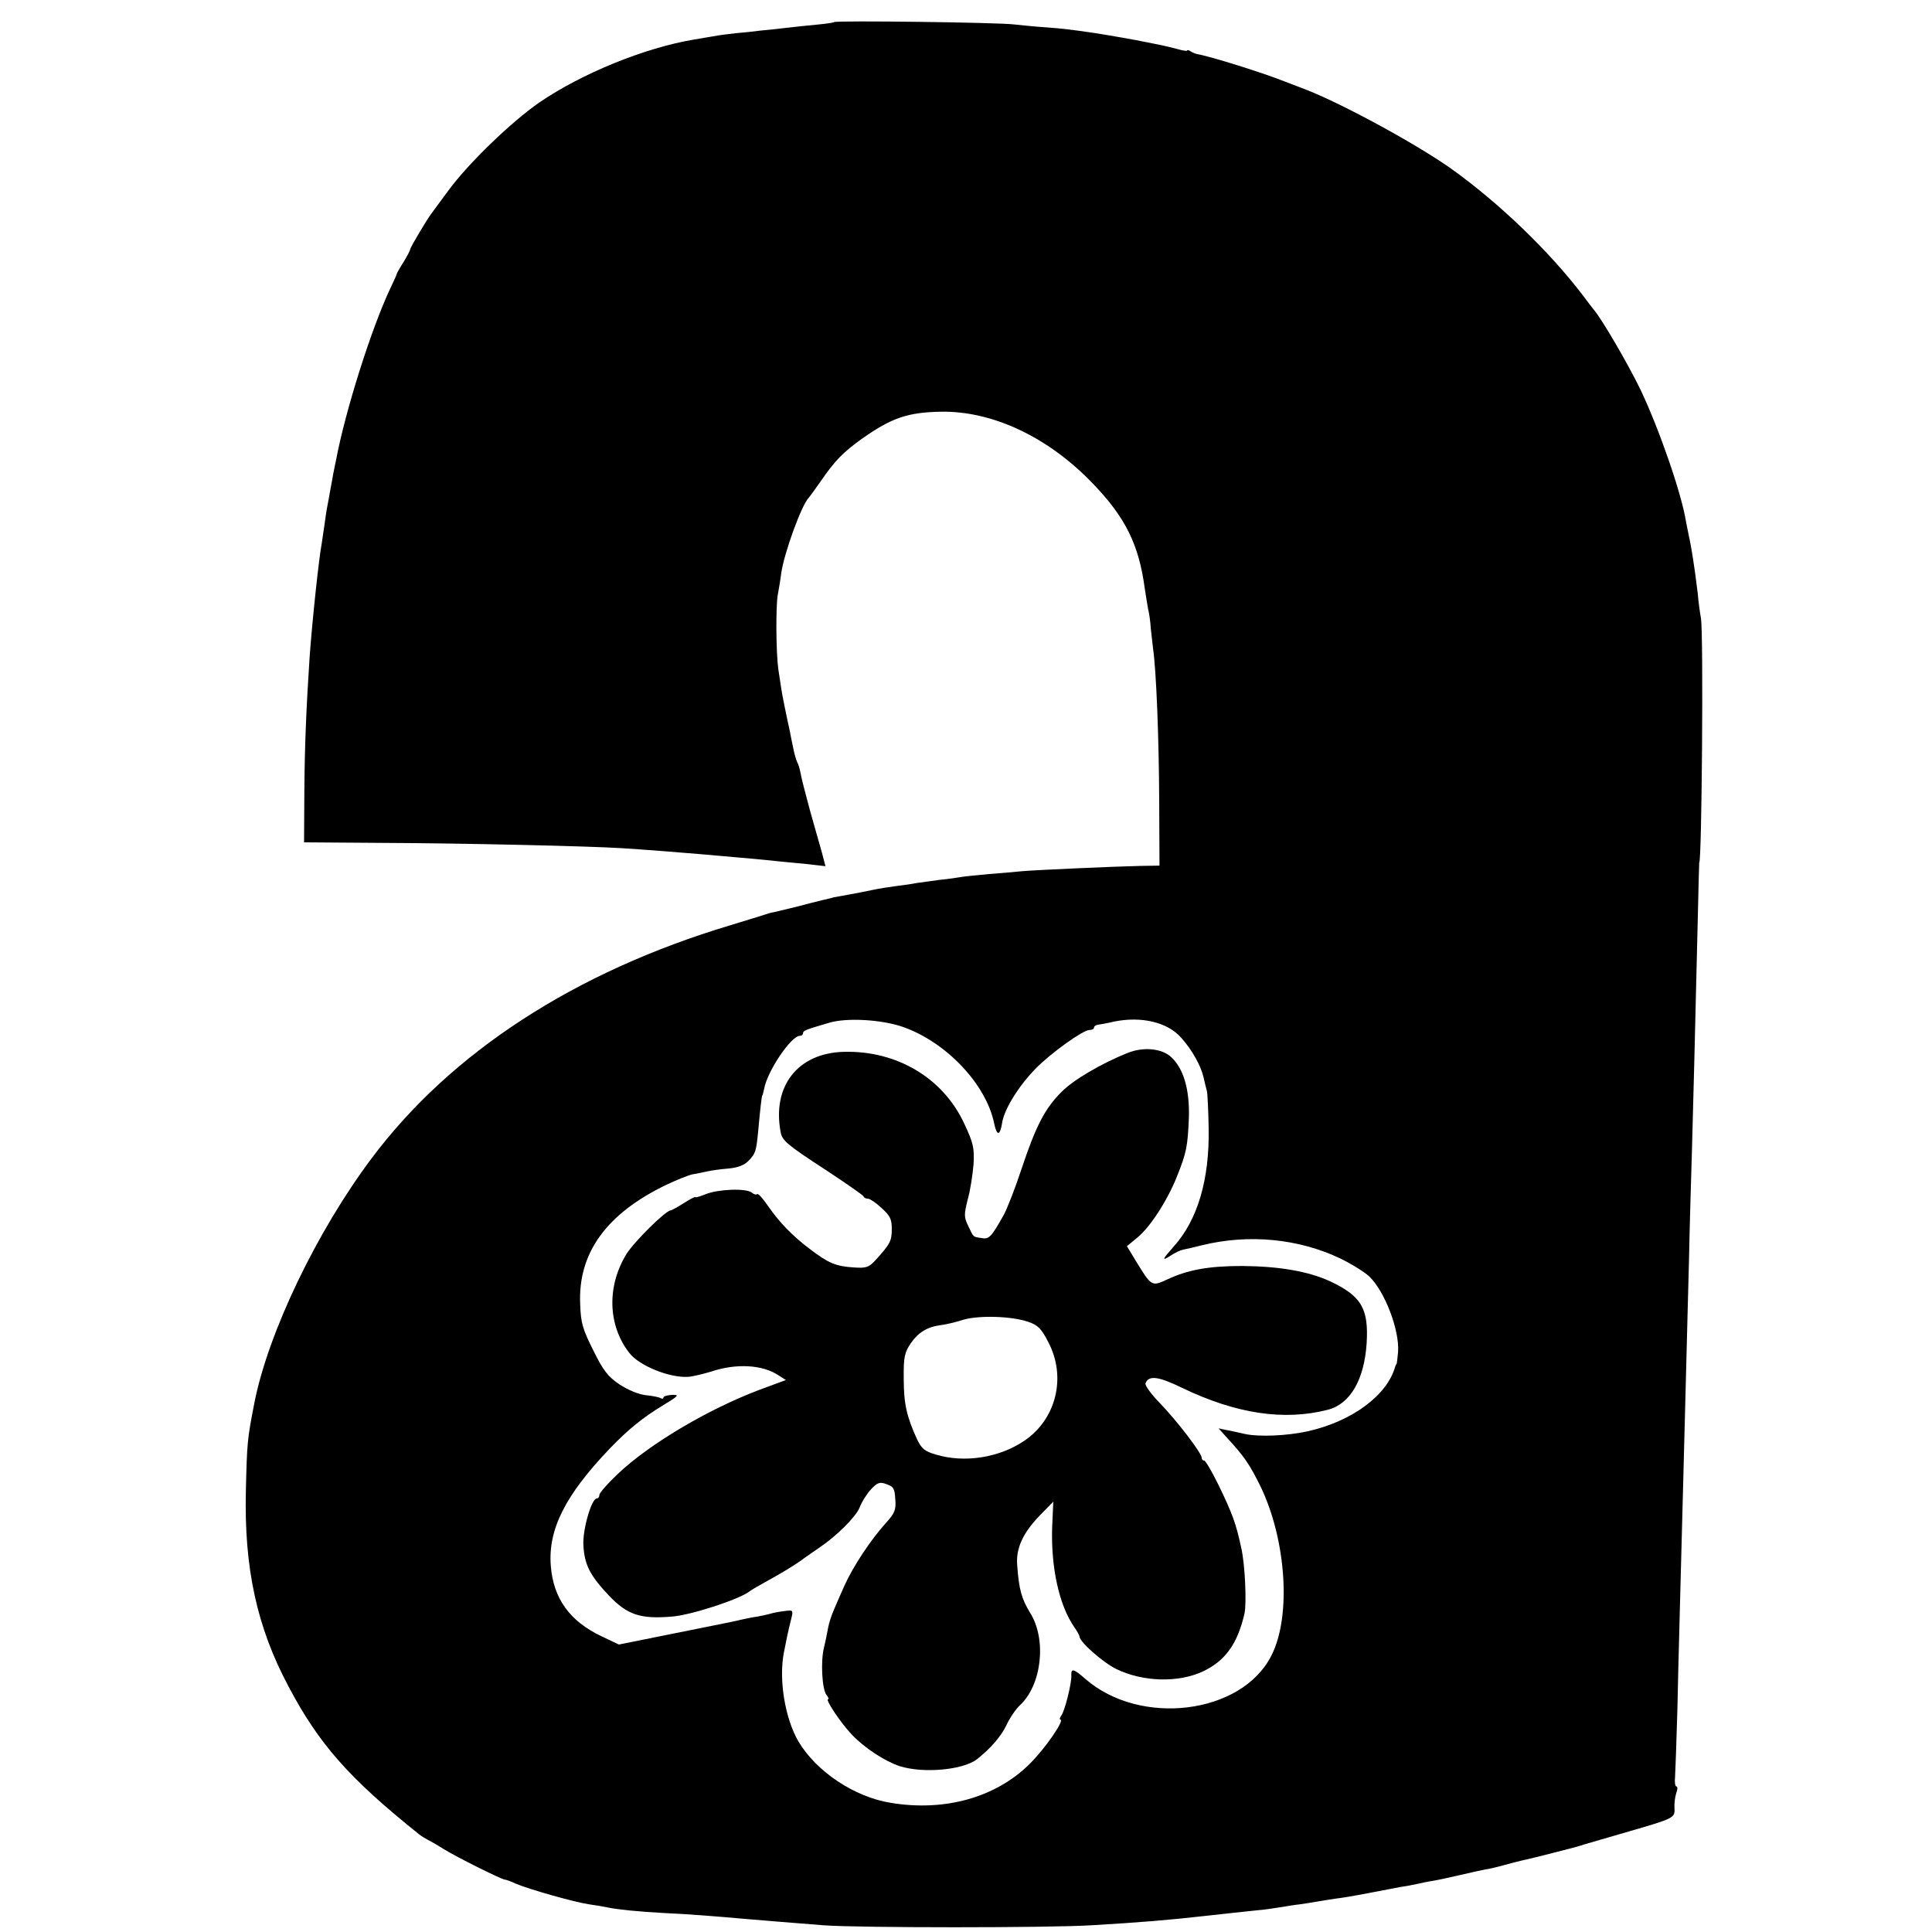
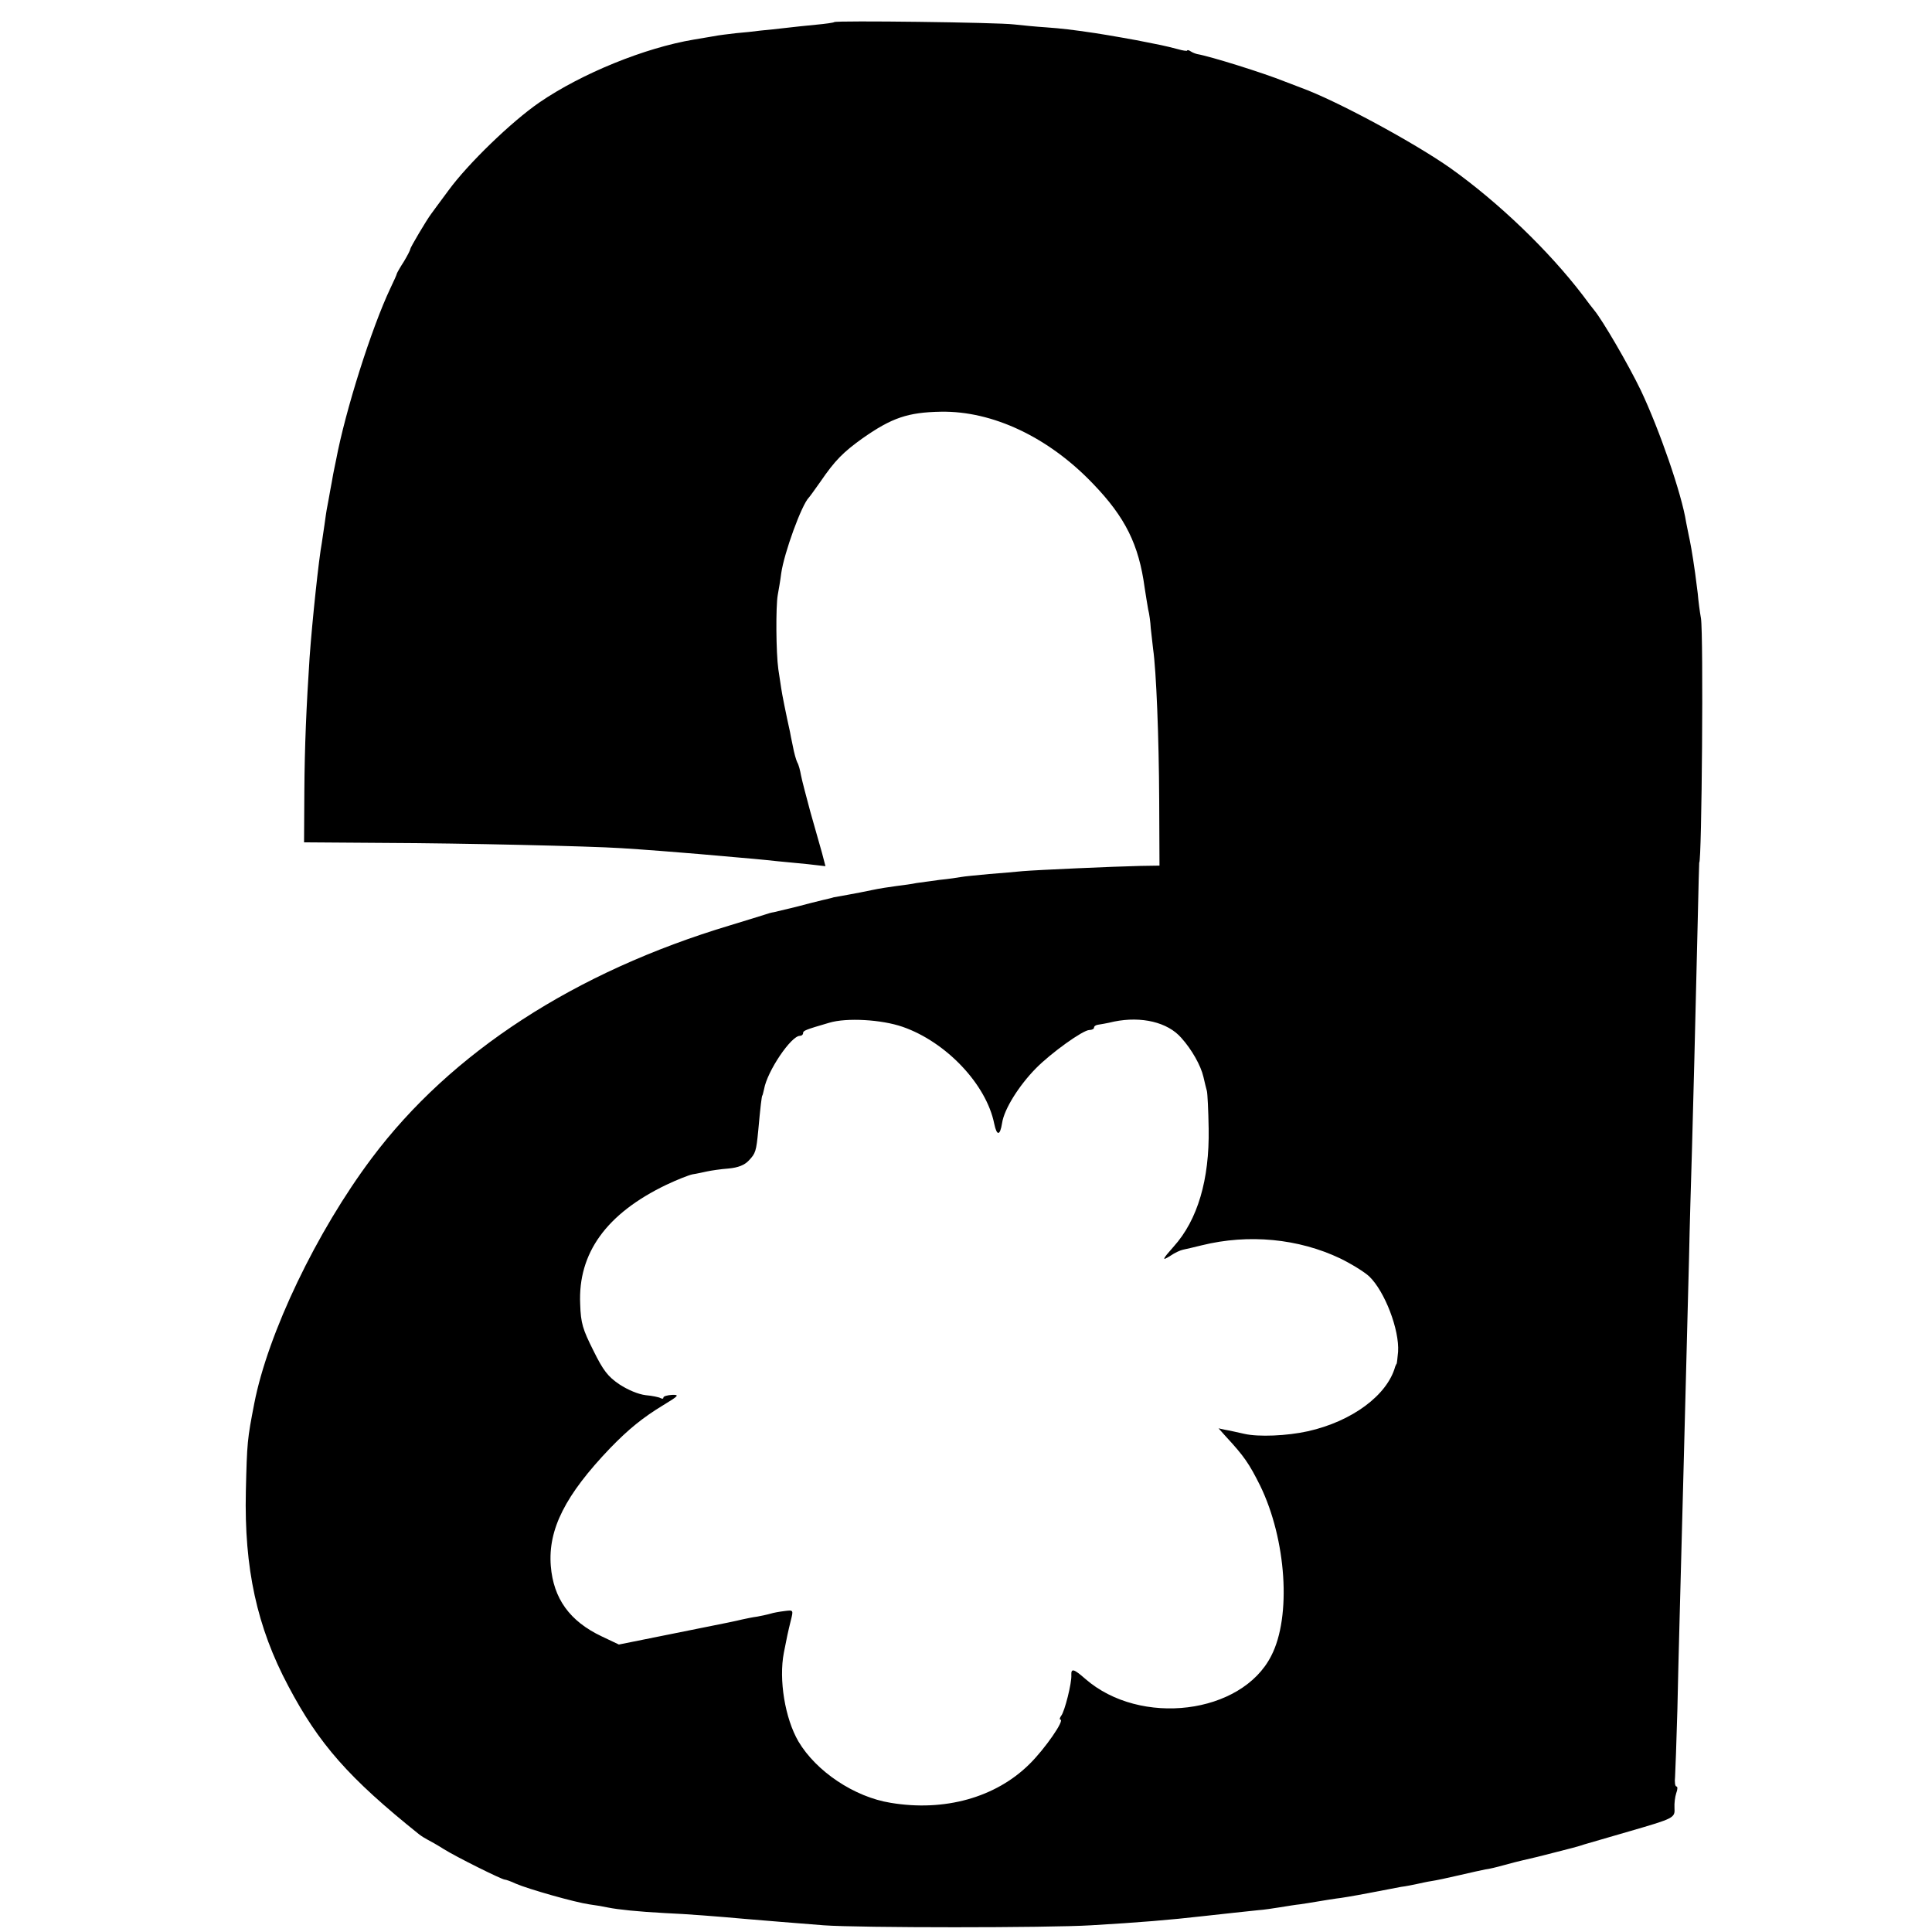
<svg xmlns="http://www.w3.org/2000/svg" version="1.0" width="664pt" height="664pt" viewBox="0 0 664 664" preserveAspectRatio="xMidYMid meet">
  <g transform="translate(0,664) scale(0.1,-0.1)" fill="#000000" stroke="none">
    <path d="M2867 6564 c-2 -2 -30 -6 -63 -9 -32 -3 -79 -8 -104 -11 -25 -3 -63 -7 -85 -9 -22 -3 -60 -7 -85 -9 -25 -3 -61 -7 -80 -11 -19 -3 -48 -8 -65 -11 -168 -28 -385 -116 -531 -216 -96 -66 -246 -211 -313 -303 -28 -38 -55 -74 -59 -80 -16 -21 -72 -116 -72 -121 0 -4 -10 -23 -22 -43 -13 -20 -23 -38 -24 -41 0 -3 -10 -25 -22 -50 -65 -137 -155 -421 -187 -591 -3 -13 -7 -35 -10 -49 -2 -14 -7 -38 -10 -55 -3 -16 -7 -41 -10 -55 -3 -14 -7 -43 -10 -65 -3 -22 -7 -49 -9 -61 -10 -52 -33 -268 -42 -394 -11 -167 -17 -304 -18 -460 l-1 -175 280 -2 c265 -1 701 -11 810 -18 66 -4 209 -15 265 -20 25 -2 81 -7 125 -11 44 -4 94 -8 110 -10 17 -2 57 -6 90 -9 33 -3 72 -7 86 -9 l26 -3 -12 46 c-7 25 -25 89 -40 141 -14 52 -29 109 -32 125 -3 17 -8 37 -13 45 -4 8 -11 33 -15 55 -5 22 -9 45 -10 50 -13 58 -28 133 -30 149 -2 12 -6 41 -10 66 -8 57 -9 215 -2 255 3 17 9 50 12 75 10 70 70 235 95 260 3 3 21 28 40 55 50 73 78 101 145 149 100 70 155 89 269 91 177 3 369 -87 522 -247 112 -116 158 -210 178 -358 4 -25 9 -58 12 -74 4 -15 8 -45 9 -65 2 -20 6 -52 8 -71 11 -75 20 -305 21 -520 l1 -225 -65 -1 c-93 -2 -358 -14 -405 -18 -22 -2 -74 -7 -116 -10 -42 -4 -85 -8 -95 -10 -11 -2 -44 -7 -75 -10 -31 -4 -67 -9 -80 -11 -13 -3 -43 -7 -67 -10 -24 -3 -62 -9 -85 -14 -23 -5 -60 -12 -82 -16 -22 -4 -44 -8 -50 -9 -5 -2 -23 -6 -40 -10 -16 -4 -57 -14 -90 -23 -33 -8 -67 -16 -75 -18 -8 -1 -22 -5 -30 -8 -8 -3 -62 -19 -120 -37 -534 -160 -960 -437 -1232 -800 -190 -253 -357 -602 -404 -843 -24 -124 -25 -133 -29 -302 -6 -265 38 -467 146 -670 105 -199 208 -316 449 -509 9 -7 22 -15 30 -19 8 -4 33 -18 55 -32 43 -27 200 -105 210 -105 4 0 21 -6 38 -14 44 -19 203 -64 252 -71 23 -3 52 -8 65 -11 35 -7 102 -14 195 -19 73 -3 187 -12 275 -20 58 -5 182 -15 271 -22 121 -9 772 -9 919 0 169 10 267 18 390 32 61 7 148 16 185 20 17 1 50 6 75 10 25 4 55 9 67 10 13 2 41 6 63 10 22 4 50 8 63 10 12 1 60 9 107 18 47 9 99 19 115 22 17 2 41 7 55 10 14 3 36 8 50 10 14 2 57 11 95 20 39 9 79 18 90 20 11 1 40 8 65 15 25 7 53 14 62 16 43 10 57 13 118 29 36 9 79 20 95 26 17 5 86 25 155 45 155 45 157 46 155 81 -1 15 2 38 6 50 5 13 5 23 1 23 -5 0 -7 15 -5 33 1 17 5 122 8 232 4 191 9 355 20 780 3 105 7 278 10 385 3 107 7 281 10 385 2 105 7 271 10 370 5 173 10 381 20 795 2 107 5 195 5 195 9 0 15 784 6 840 -4 22 -9 60 -11 85 -3 25 -7 56 -9 70 -10 71 -17 108 -22 130 -3 14 -7 34 -9 45 -15 97 -92 319 -156 454 -43 89 -131 240 -160 275 -5 6 -23 29 -39 51 -116 152 -288 318 -455 437 -125 88 -393 233 -515 277 -19 7 -44 17 -55 21 -72 29 -254 86 -300 94 -5 1 -16 5 -22 9 -7 5 -13 6 -13 3 0 -2 -15 0 -32 5 -18 5 -44 11 -58 14 -14 3 -36 7 -50 10 -32 7 -136 25 -175 31 -81 12 -115 16 -170 20 -33 2 -82 7 -110 10 -56 7 -612 14 -618 8z m235 -3453 c150 -52 288 -198 315 -333 9 -43 20 -42 27 2 7 48 58 129 116 188 52 53 162 132 184 132 9 0 16 4 16 8 0 5 6 9 13 10 6 1 32 5 56 11 94 19 184 -2 231 -56 36 -40 67 -95 76 -134 4 -19 10 -41 12 -49 2 -8 5 -66 6 -129 3 -175 -38 -314 -120 -405 -40 -45 -43 -52 -10 -31 13 9 32 18 42 20 11 2 39 9 64 15 162 40 333 23 476 -45 39 -19 84 -47 100 -62 53 -51 104 -183 99 -259 -2 -21 -4 -40 -5 -41 -2 -2 -3 -6 -5 -10 -27 -98 -148 -188 -300 -222 -72 -16 -170 -20 -218 -9 -23 5 -53 12 -66 14 l-23 5 25 -28 c63 -68 80 -93 118 -169 90 -185 108 -450 38 -585 -102 -201 -450 -244 -639 -79 -40 35 -49 37 -48 13 2 -26 -23 -126 -35 -140 -5 -7 -6 -13 -3 -13 17 0 -53 -101 -106 -153 -116 -115 -292 -164 -477 -133 -125 20 -256 108 -317 211 -46 79 -68 212 -50 305 9 47 15 75 24 111 9 36 9 36 -22 32 -17 -2 -39 -6 -48 -9 -10 -3 -30 -7 -45 -10 -16 -2 -39 -7 -53 -10 -30 -7 -14 -4 -239 -49 l-184 -37 -59 28 c-110 52 -166 130 -175 242 -10 126 50 244 204 405 63 65 112 105 183 148 53 32 56 36 29 35 -16 -1 -29 -5 -29 -9 0 -5 -4 -5 -10 -2 -5 3 -28 8 -51 10 -25 3 -61 18 -90 37 -40 27 -56 48 -90 117 -36 72 -43 93 -45 159 -8 175 90 311 296 410 36 17 76 33 90 36 14 2 36 7 50 10 14 3 47 8 74 10 33 3 55 12 69 27 24 25 26 32 33 104 7 78 12 120 14 120 1 0 3 10 6 22 11 62 93 183 123 183 6 0 11 4 11 9 0 9 8 12 90 36 60 18 180 11 252 -14z" />
-     <path d="M3875 3021 c-90 -36 -187 -93 -227 -134 -57 -57 -88 -117 -137 -264 -22 -67 -50 -138 -61 -158 -43 -77 -51 -85 -77 -80 -30 5 -26 1 -46 43 -14 29 -14 38 -1 90 9 31 17 86 20 121 3 56 -1 73 -31 137 -72 158 -232 254 -415 249 -158 -4 -247 -118 -217 -276 5 -29 23 -44 155 -130 70 -46 129 -87 130 -91 2 -5 9 -8 16 -8 6 0 27 -14 46 -32 29 -26 35 -38 35 -72 0 -41 -6 -52 -56 -107 -23 -25 -32 -28 -75 -25 -62 4 -87 15 -149 62 -61 46 -105 91 -146 150 -17 25 -33 43 -37 40 -3 -3 -11 -1 -18 5 -19 16 -116 12 -158 -5 -20 -8 -36 -13 -36 -10 0 2 -18 -7 -40 -21 -22 -14 -42 -25 -45 -25 -17 0 -126 -108 -152 -150 -68 -111 -64 -245 10 -340 34 -44 138 -86 202 -82 16 1 52 10 79 18 86 29 177 24 232 -13 l25 -16 -92 -34 c-177 -67 -379 -187 -486 -289 -35 -33 -63 -65 -63 -72 0 -6 -4 -12 -9 -12 -18 0 -49 -107 -46 -161 4 -68 23 -104 88 -173 63 -66 108 -81 216 -72 66 5 231 59 266 86 6 5 37 23 70 41 33 18 80 46 104 63 23 17 54 38 67 47 58 39 124 104 138 137 8 21 26 49 40 64 22 23 30 26 53 17 24 -8 28 -15 30 -52 3 -36 -2 -48 -33 -82 -53 -59 -112 -149 -141 -213 -14 -31 -31 -70 -38 -87 -7 -16 -16 -43 -19 -60 -3 -16 -9 -47 -14 -67 -12 -47 -7 -145 9 -164 6 -8 9 -14 5 -14 -11 0 45 -84 83 -123 43 -45 112 -90 163 -107 82 -26 219 -13 266 24 47 37 83 79 101 117 11 24 32 55 46 68 75 69 93 225 36 317 -30 49 -39 81 -45 164 -5 58 19 111 78 172 l46 47 -4 -90 c-4 -137 24 -266 76 -341 10 -14 18 -29 18 -32 0 -19 80 -89 126 -112 92 -45 215 -48 299 -8 76 36 118 94 142 198 8 35 2 170 -11 226 -18 84 -30 117 -79 218 -22 45 -44 82 -48 82 -5 0 -9 4 -9 10 0 16 -85 127 -144 188 -30 31 -52 61 -49 68 11 28 44 24 126 -16 185 -89 350 -114 501 -75 77 20 125 104 133 229 7 119 -18 162 -127 213 -75 34 -174 51 -301 52 -115 0 -187 -13 -259 -47 -52 -24 -53 -23 -106 64 l-31 51 34 28 c44 35 103 125 137 209 34 85 38 106 42 205 3 95 -18 169 -61 208 -32 30 -96 36 -150 14z m-341 -924 c33 -11 45 -23 69 -70 63 -120 27 -265 -83 -339 -86 -58 -205 -77 -304 -47 -38 11 -49 20 -65 54 -35 77 -45 121 -45 206 -1 75 3 91 24 122 26 38 57 57 105 63 17 2 50 10 75 18 53 16 167 13 224 -7z" />
  </g>
</svg>